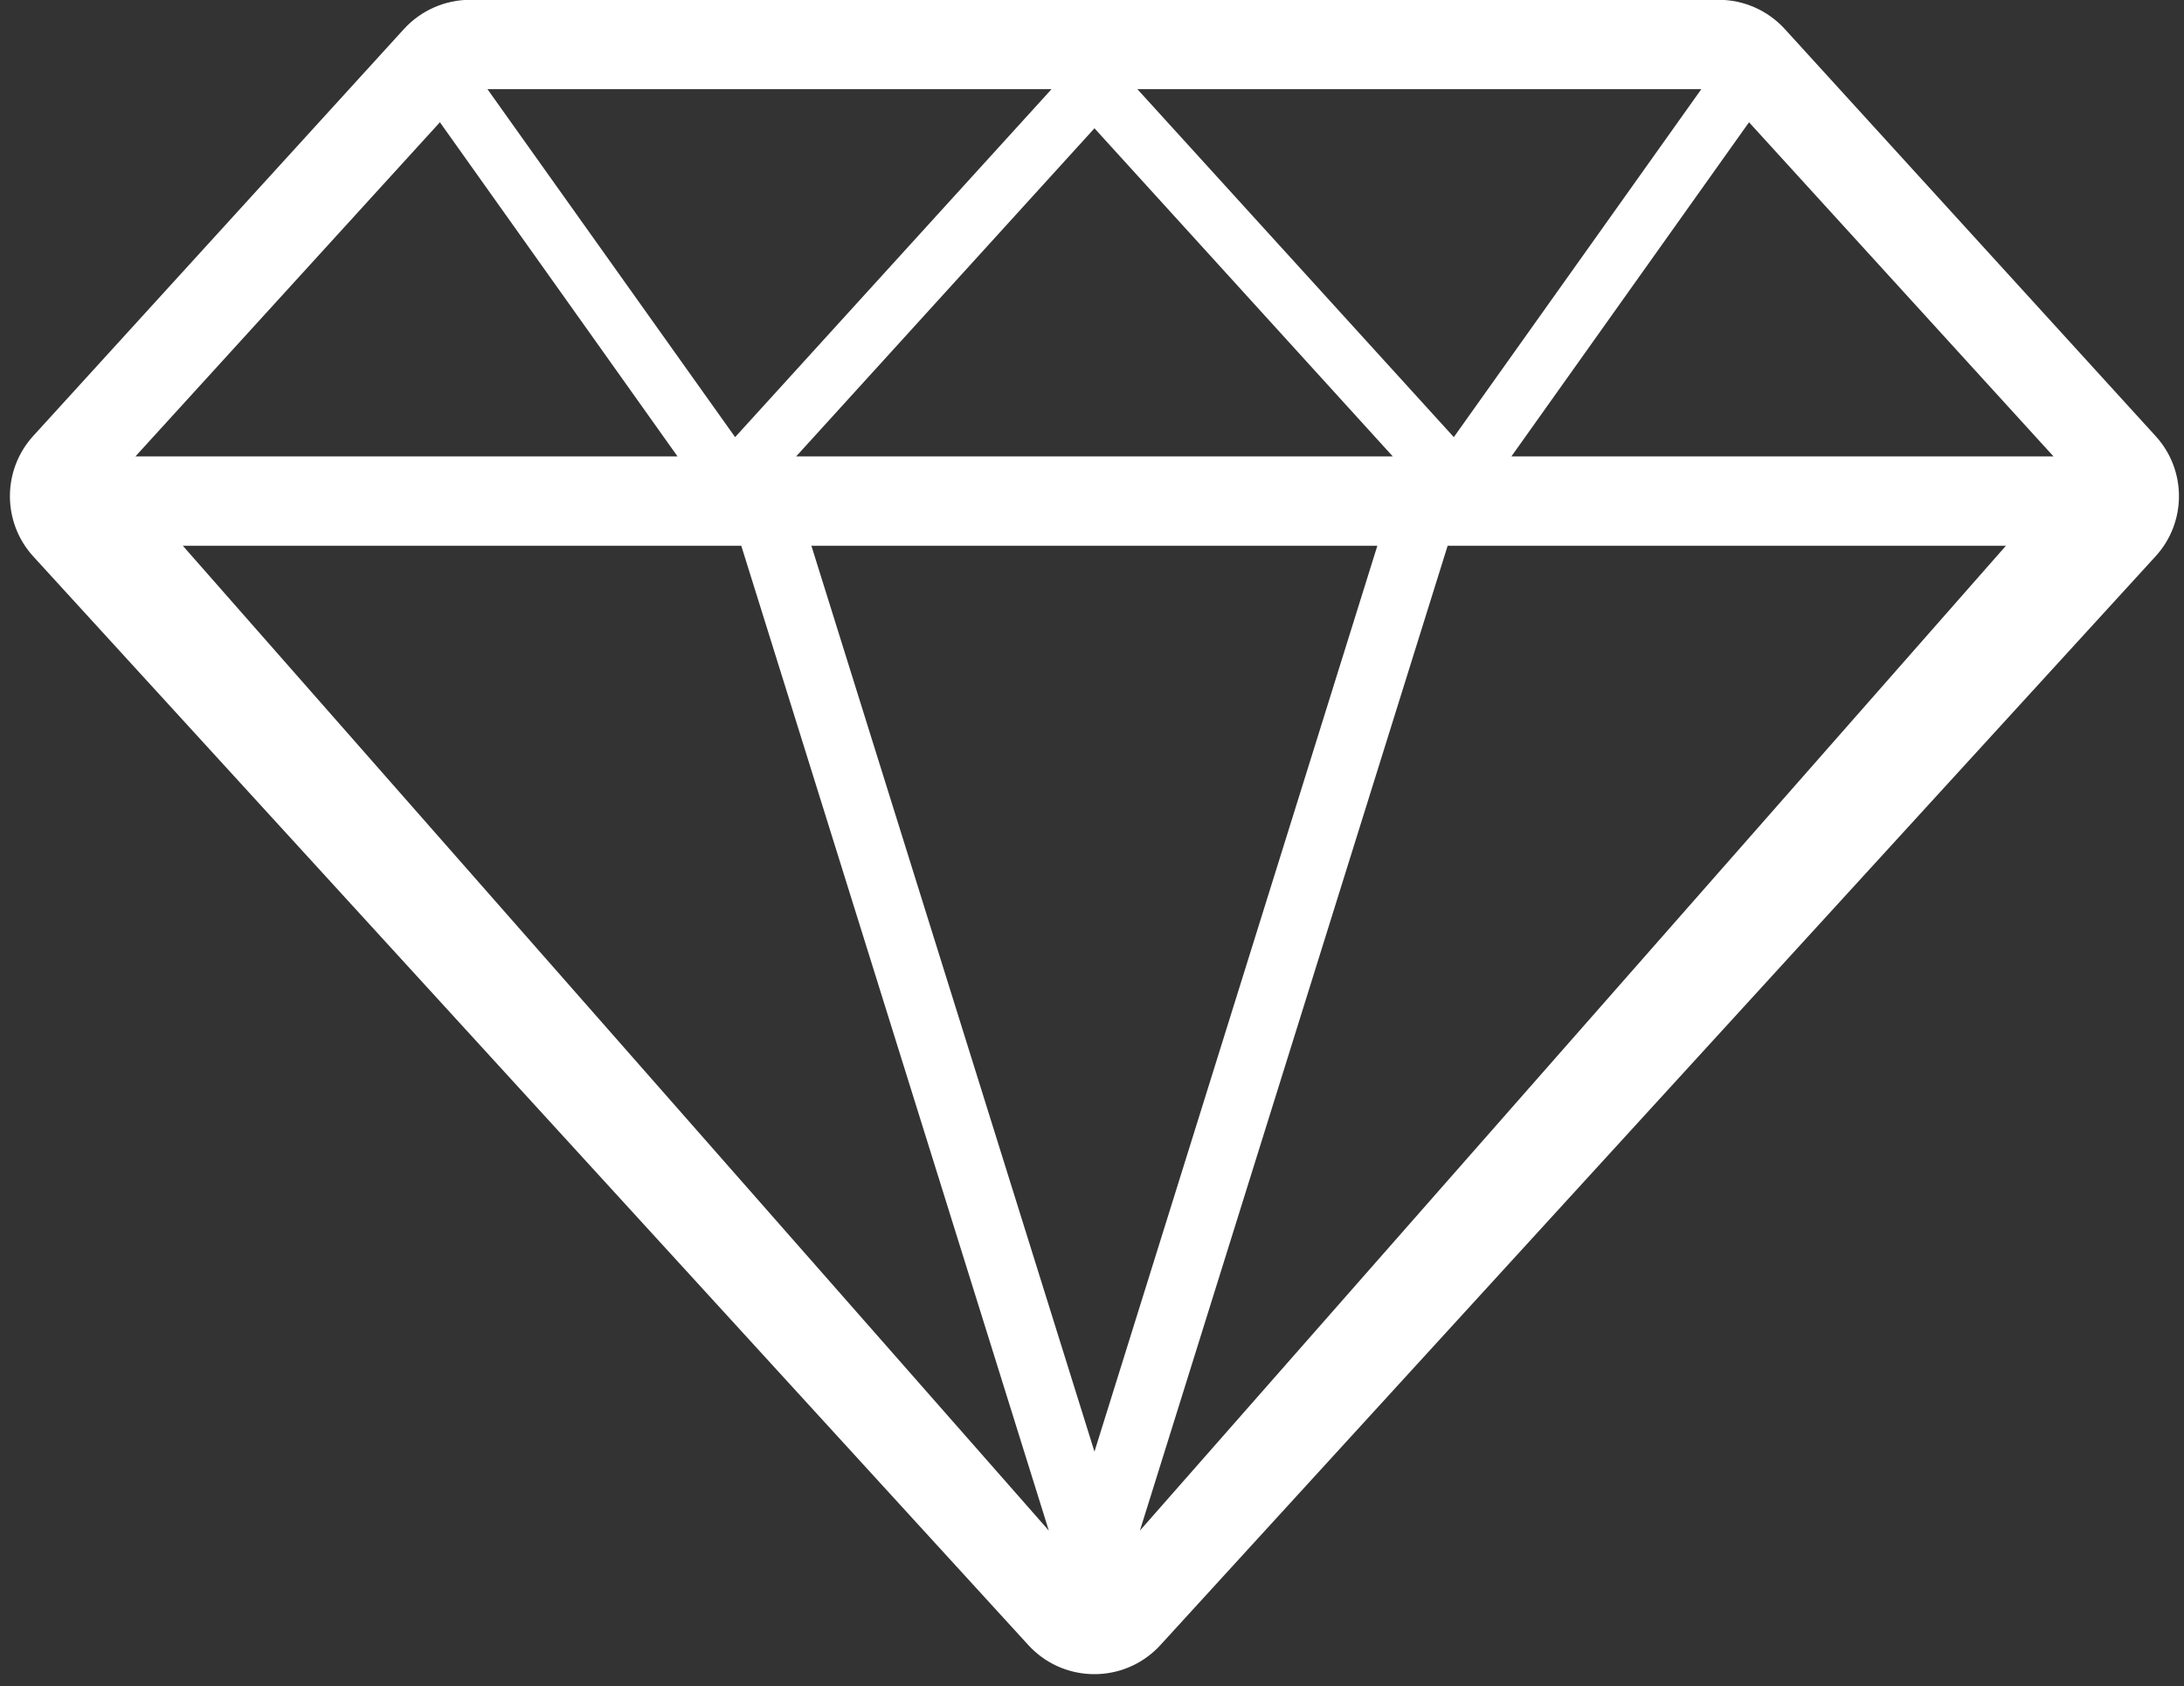
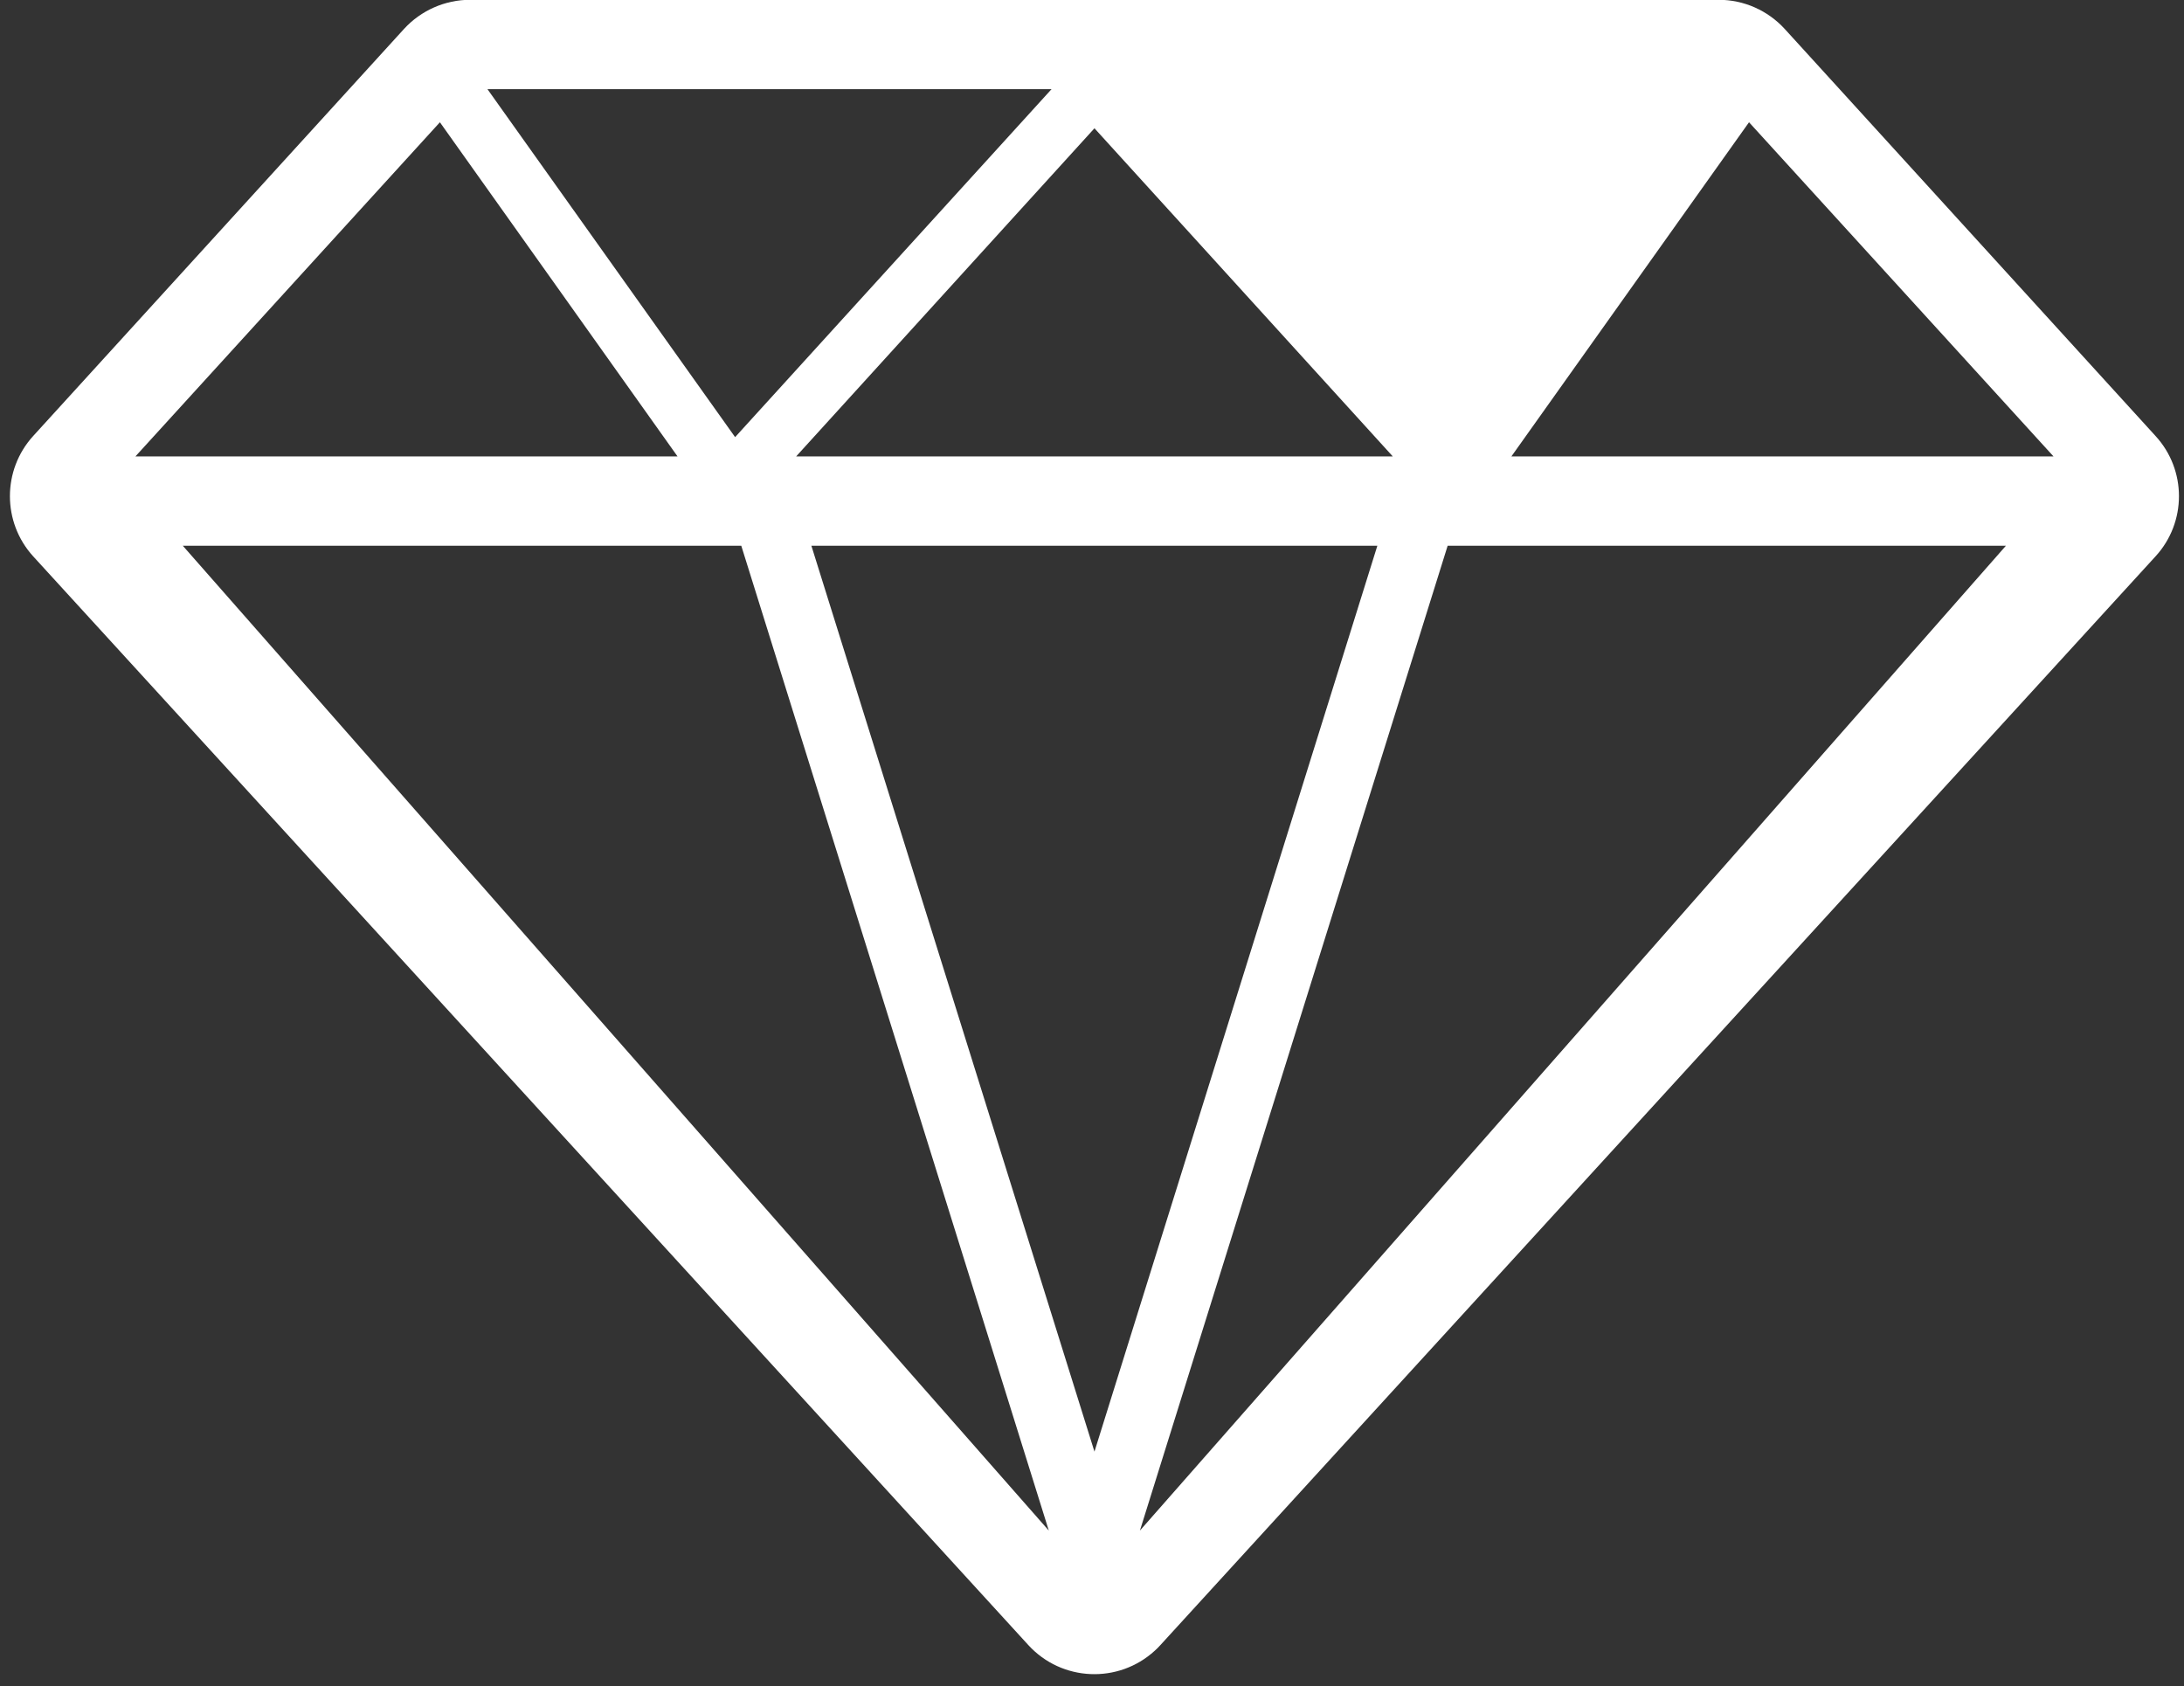
<svg xmlns="http://www.w3.org/2000/svg" fill="#000000" height="34.2" preserveAspectRatio="xMidYMid meet" version="1" viewBox="-0.2 -0.0 44.3 34.2" width="44.3" zoomAndPan="magnify">
  <rect x="-0.2" y="-0.0" width="44.3" height="34.2" fill="#333333" stroke="none" />
  <g id="change1_1">
-     <path d="M 29.164 11.07 L 40.488 11.07 L 22.922 31.047 Z M 16.258 11.07 L 27.738 11.07 L 22 29.445 Z M 3.508 11.07 L 14.836 11.07 L 21.074 31.047 Z M 22 2.602 L 28.051 9.258 L 15.949 9.258 Z M 35.277 2.48 L 41.453 9.258 L 30.457 9.258 Z M 8.723 2.48 L 13.543 9.258 L 2.547 9.258 Z M 22.871 1.809 L 34.309 1.809 L 29.289 8.867 Z M 9.688 1.809 L 21.129 1.809 L 14.711 8.867 Z M 9.336 -0.004 C 8.828 -0.004 8.34 0.211 7.996 0.586 L 0.473 8.844 C -0.156 9.535 -0.156 10.594 0.473 11.285 L 20.66 33.371 C 21.336 34.109 22.484 34.16 23.223 33.484 C 23.262 33.449 23.301 33.41 23.336 33.371 L 43.523 11.285 C 44.156 10.594 44.156 9.535 43.523 8.844 L 36 0.586 C 35.656 0.211 35.172 -0.004 34.66 -0.004 L 9.336 -0.004" fill="#ffffff" />
+     <path d="M 29.164 11.07 L 40.488 11.07 L 22.922 31.047 Z M 16.258 11.07 L 27.738 11.07 L 22 29.445 Z M 3.508 11.07 L 14.836 11.07 L 21.074 31.047 Z M 22 2.602 L 28.051 9.258 L 15.949 9.258 Z M 35.277 2.48 L 41.453 9.258 L 30.457 9.258 Z M 8.723 2.48 L 13.543 9.258 L 2.547 9.258 Z M 22.871 1.809 L 29.289 8.867 Z M 9.688 1.809 L 21.129 1.809 L 14.711 8.867 Z M 9.336 -0.004 C 8.828 -0.004 8.34 0.211 7.996 0.586 L 0.473 8.844 C -0.156 9.535 -0.156 10.594 0.473 11.285 L 20.66 33.371 C 21.336 34.109 22.484 34.16 23.223 33.484 C 23.262 33.449 23.301 33.41 23.336 33.371 L 43.523 11.285 C 44.156 10.594 44.156 9.535 43.523 8.844 L 36 0.586 C 35.656 0.211 35.172 -0.004 34.66 -0.004 L 9.336 -0.004" fill="#ffffff" />
  </g>
</svg>